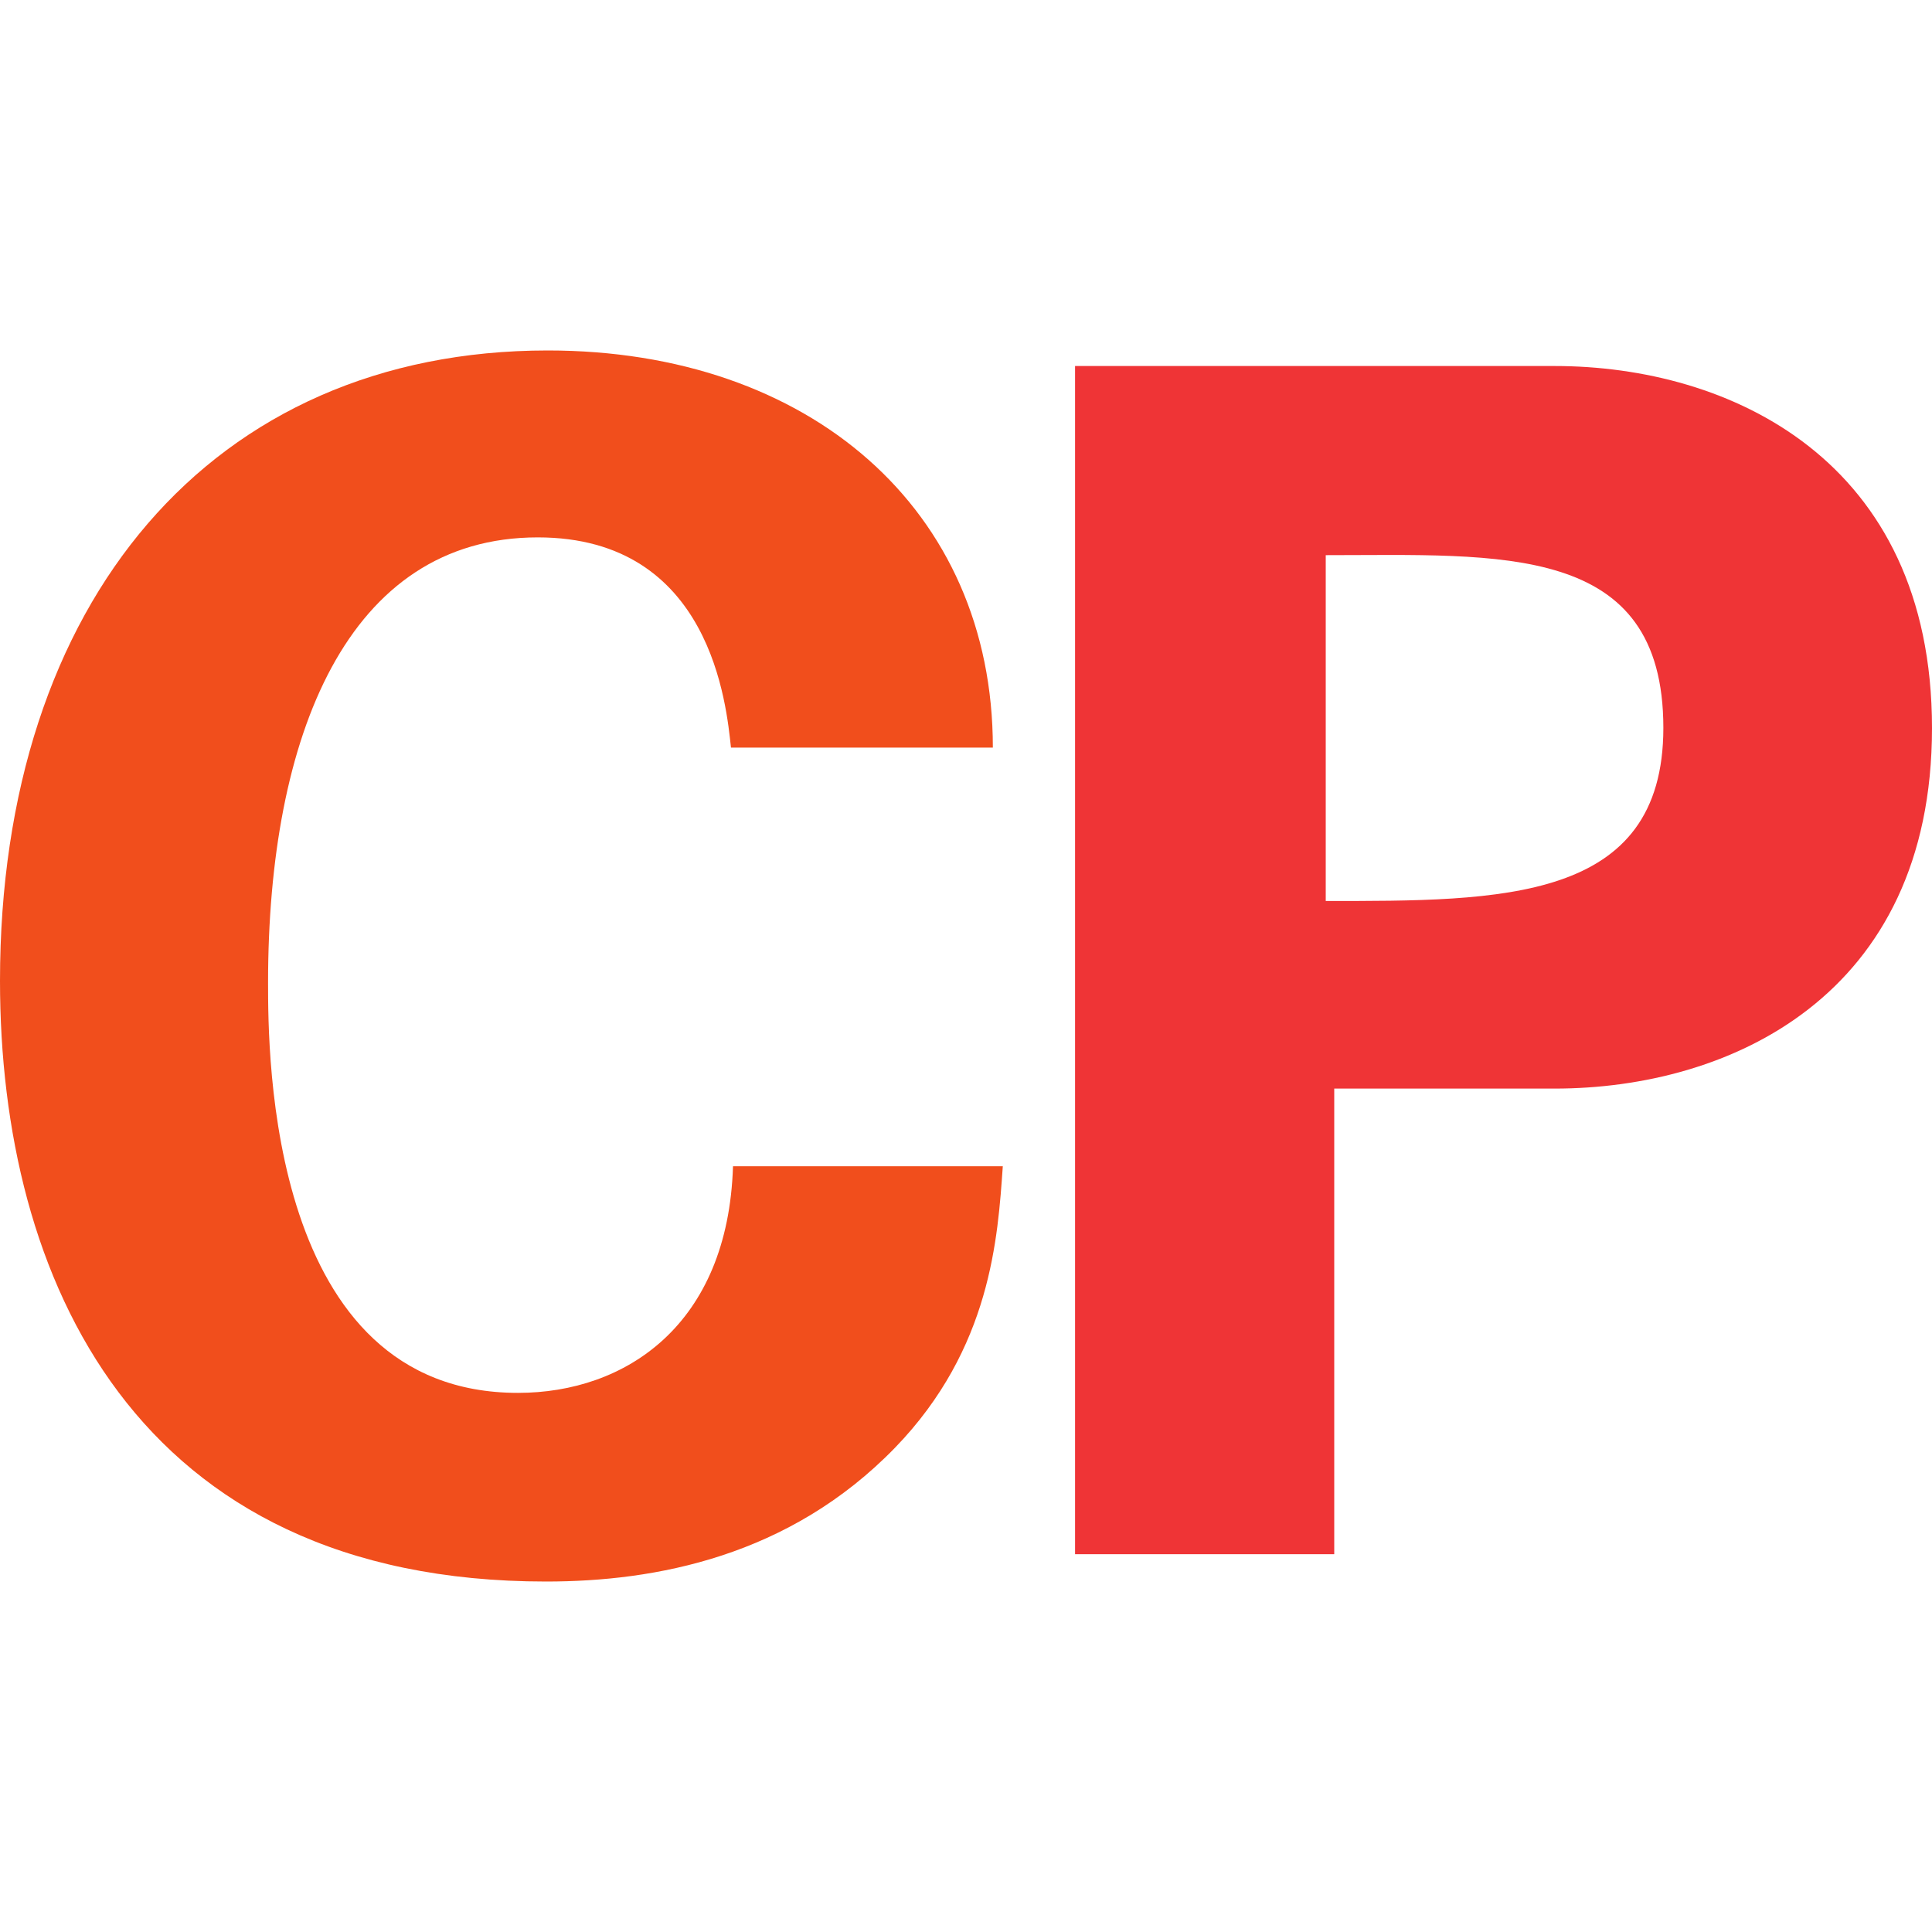
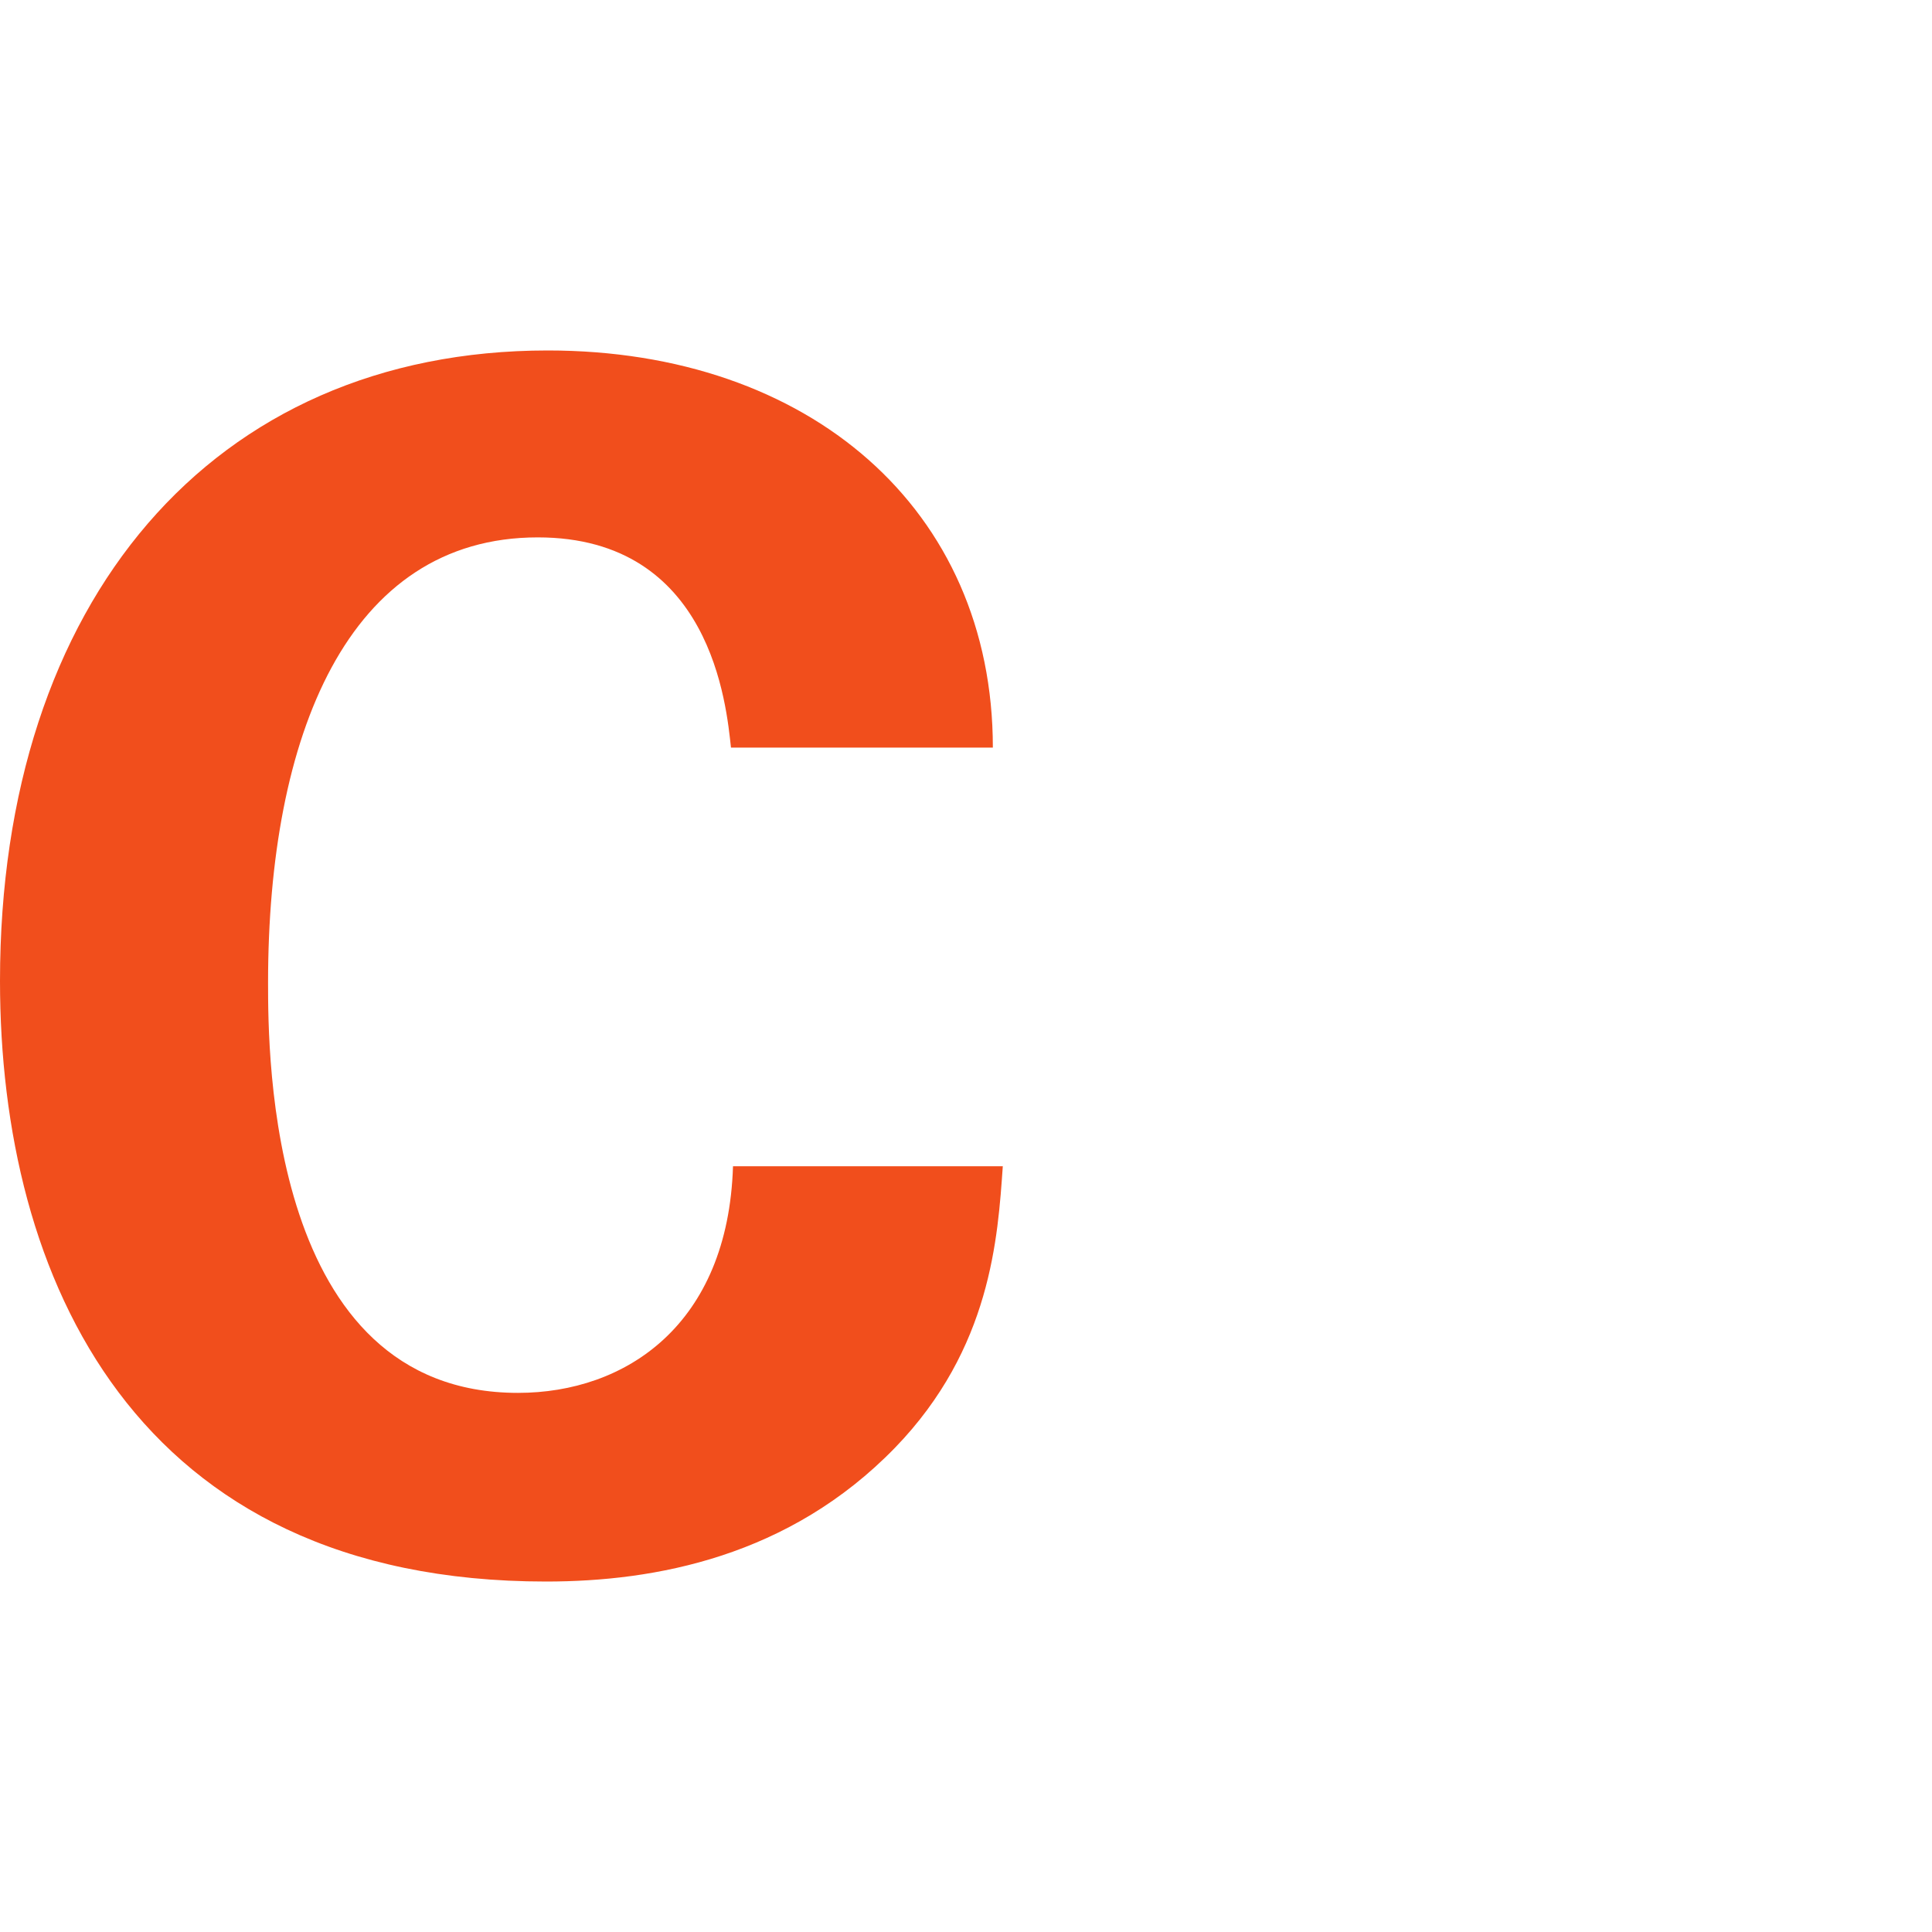
<svg xmlns="http://www.w3.org/2000/svg" viewBox="0 0 200 200">
  <path d="M102.78,77.39c0-24.67-19-41.11-46.08-41.11-34.77,0-56.7,26-56.7,65.26,0,30.66,13.88,62.18,56.53,62.18,11.3,0,25.18-2.57,36.14-13.87,9.94-10.28,10.62-21.76,11.14-29.12H75.88c-.51,16.44-11.13,23.46-22.26,23.46-25.87,0-25.87-35.11-25.87-42.48,0-25.52,8.22-46.08,27.92-46.08,18,0,19.53,17.48,20,21.76Z" fill="#f14e1c" />
-   <path d="M160.94,37.89H111.29v123h26.83v-48.2h22.82c18,0,39.06-9.5,39.06-37.32S179,37.89,160.94,37.89Zm11.25,37.46c0,18.08-16.86,17.92-34.95,17.92V57.47C155.33,57.47,172.19,56.11,172.19,75.35Z" fill="#ef3436" />
</svg>